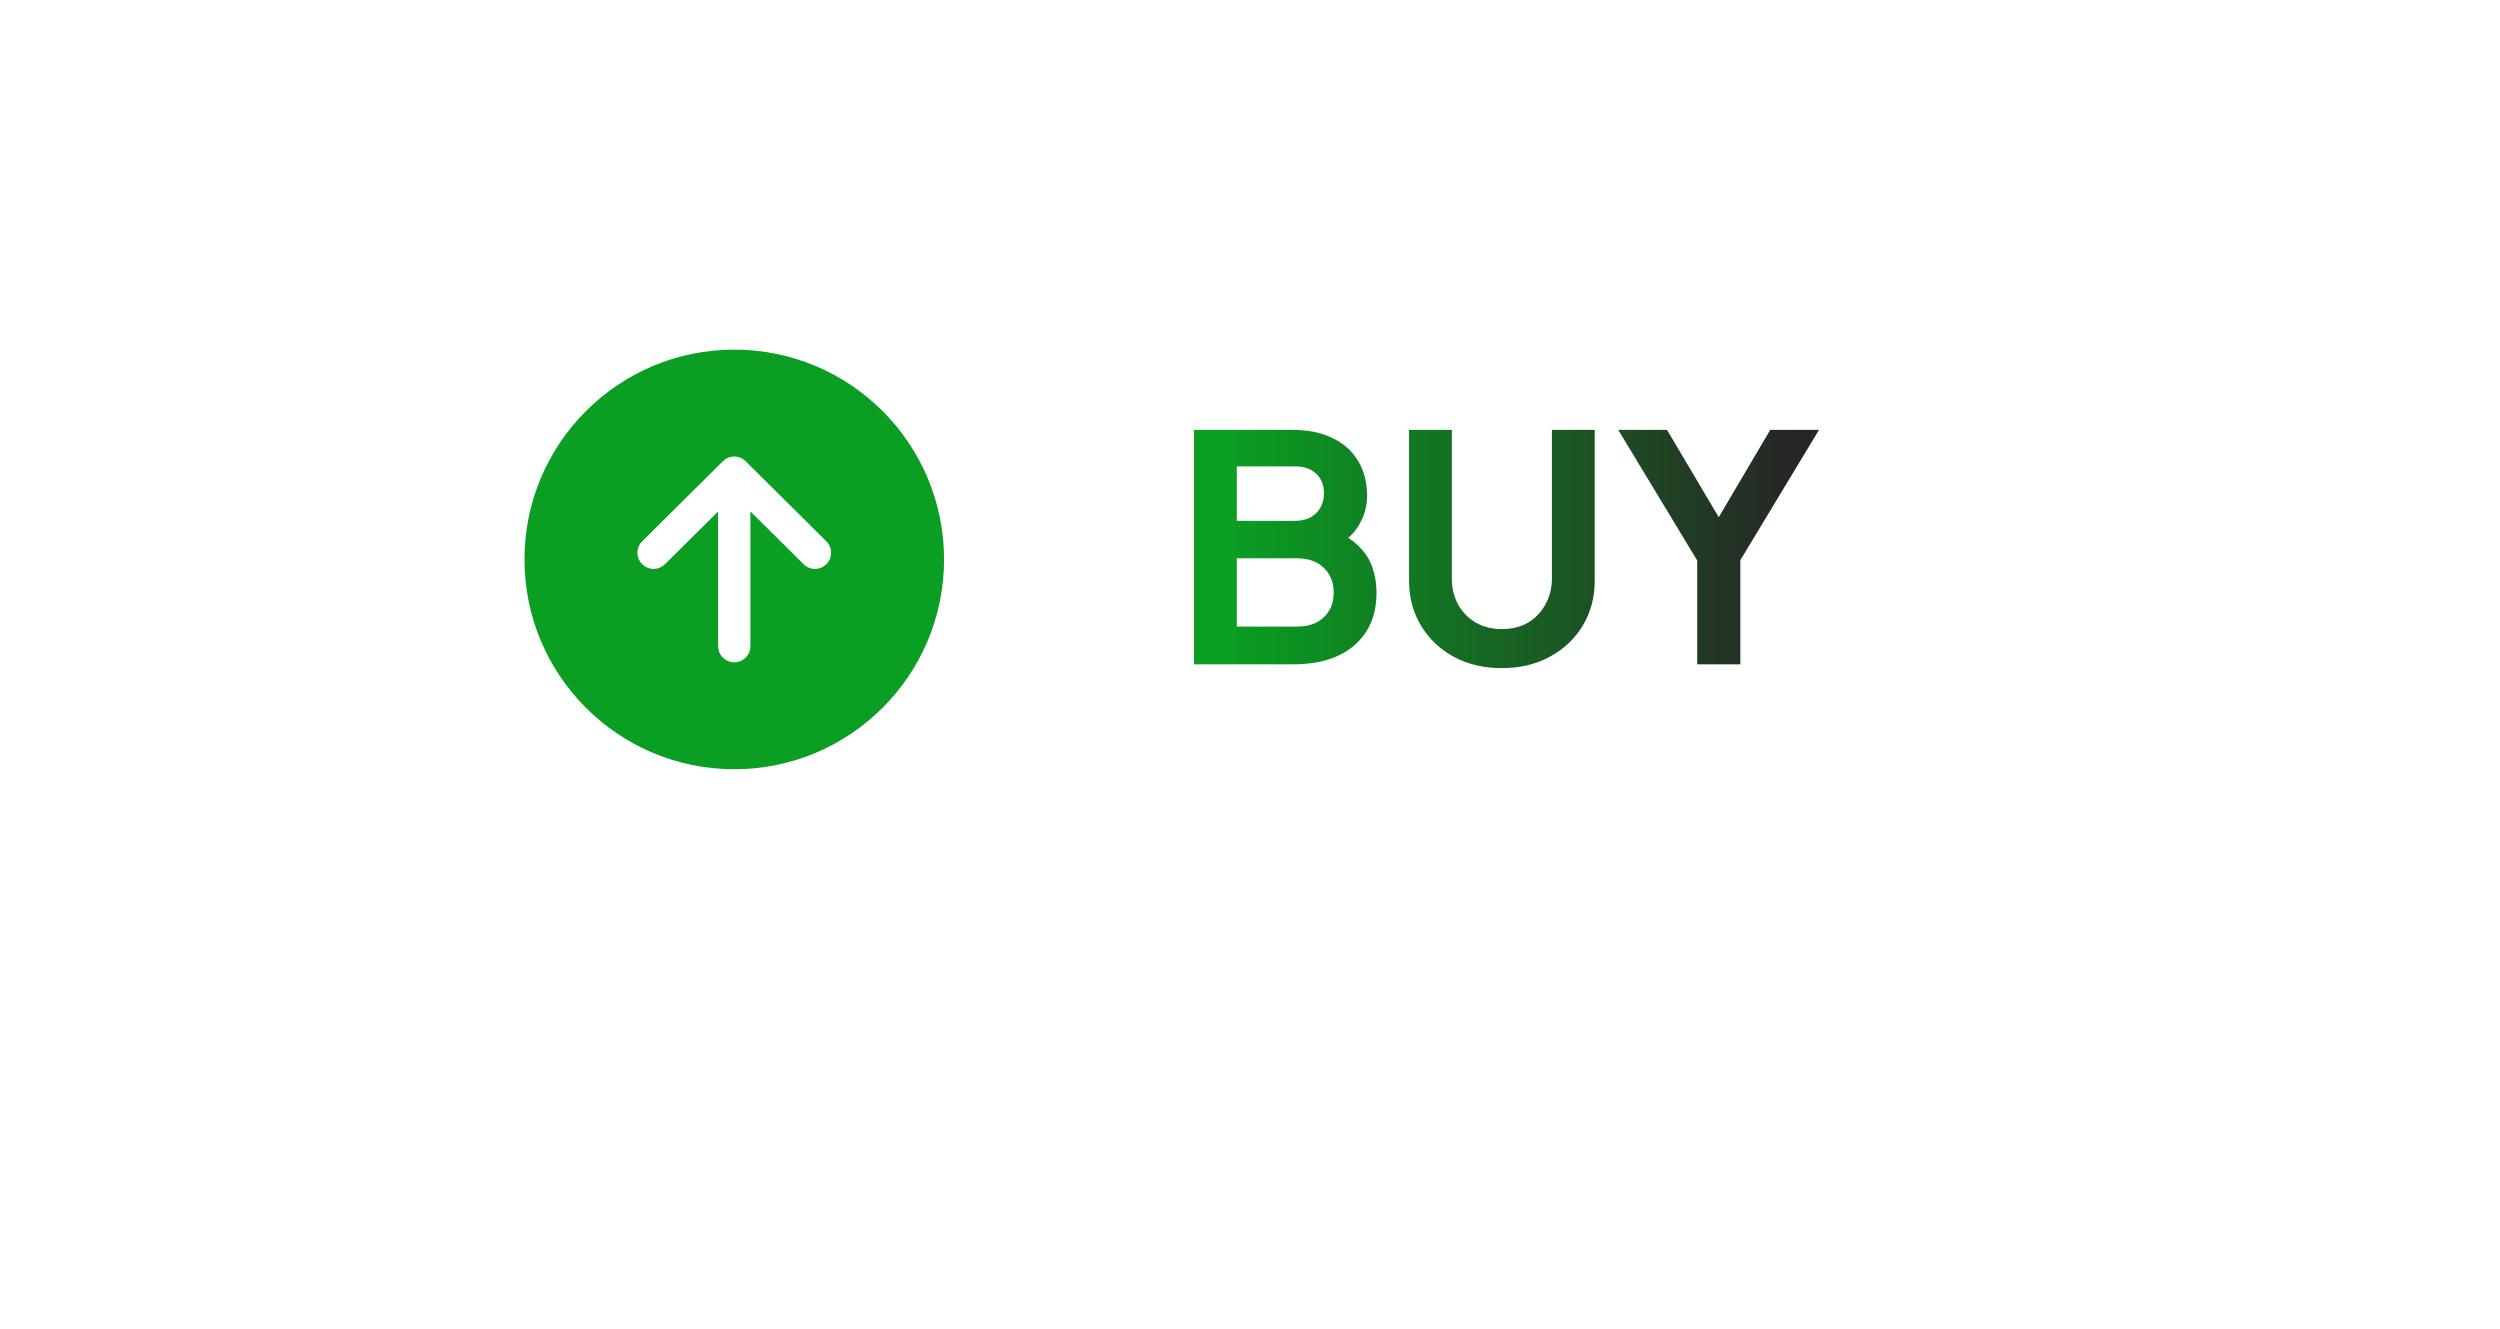
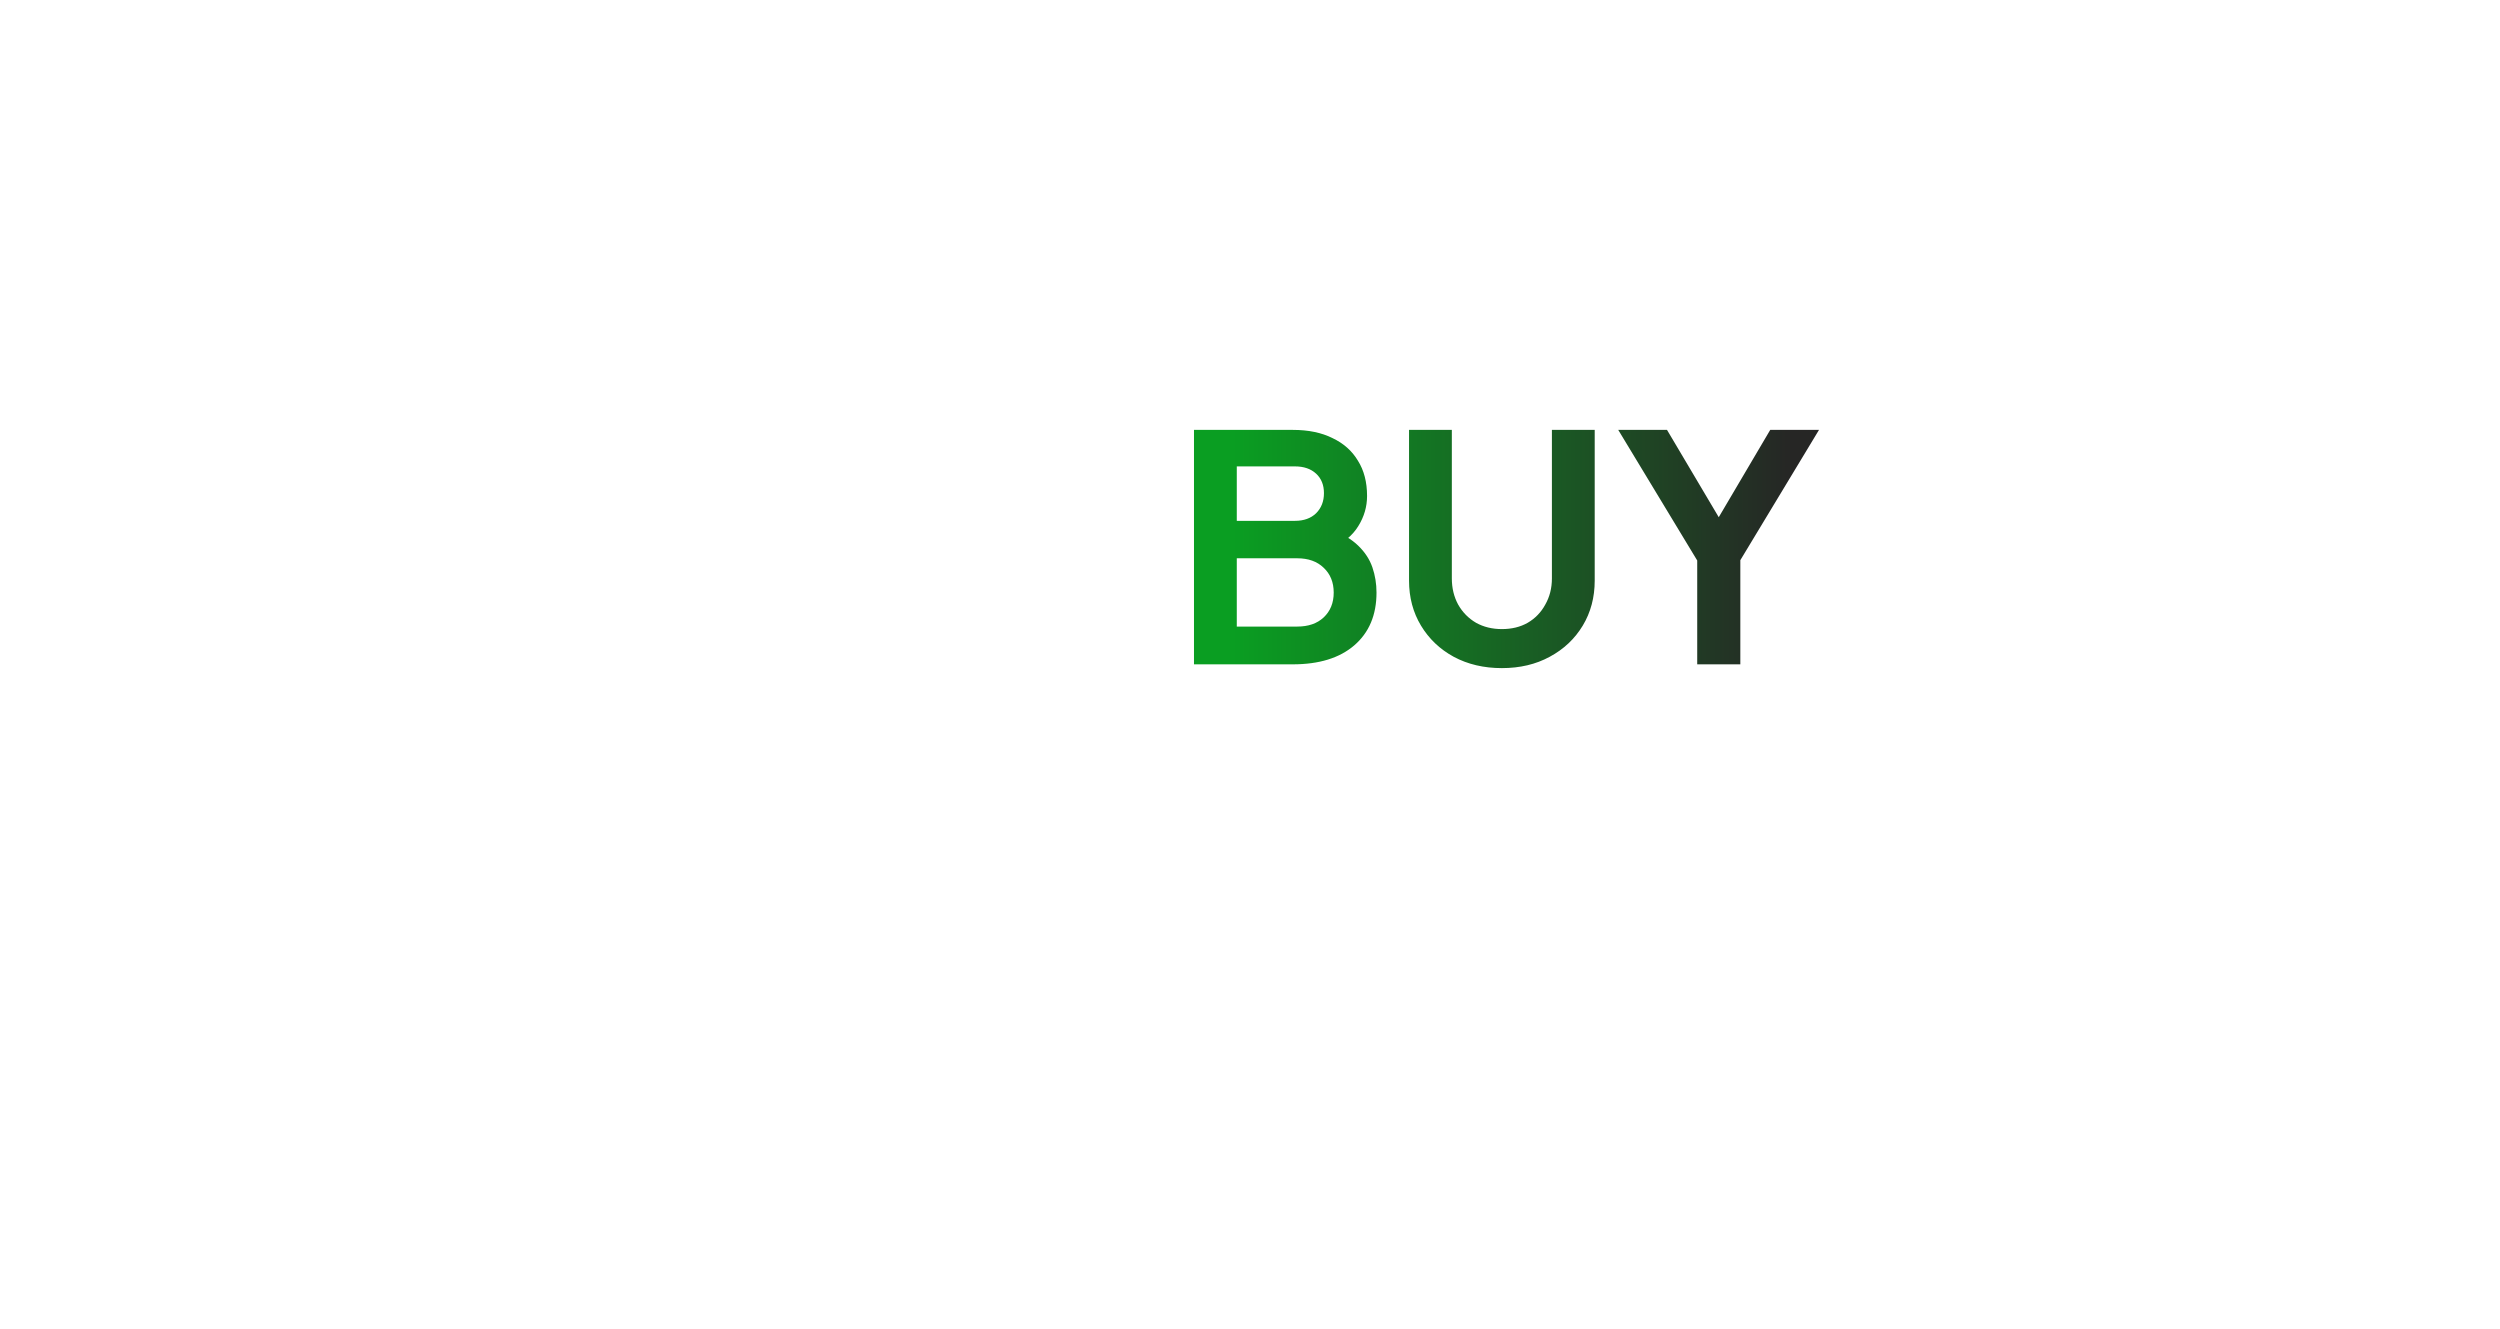
<svg xmlns="http://www.w3.org/2000/svg" width="143" height="76" viewBox="0 0 143 76" fill="none">
  <g filter="url(#filter0_d_19_65)">
    <rect x="16" y="10" width="111" height="44" rx="11" fill="white" />
  </g>
  <path d="M68.296 38V24.59H73.948C74.836 24.59 75.592 24.746 76.216 25.058C76.852 25.358 77.338 25.79 77.674 26.354C78.022 26.906 78.196 27.578 78.196 28.37C78.196 28.982 78.028 29.558 77.692 30.098C77.368 30.626 76.846 31.064 76.126 31.412V30.278C76.786 30.53 77.308 30.842 77.692 31.214C78.076 31.586 78.346 32 78.502 32.456C78.658 32.912 78.736 33.392 78.736 33.896C78.736 35.18 78.31 36.188 77.458 36.92C76.618 37.64 75.448 38 73.948 38H68.296ZM70.744 35.84H74.2C74.836 35.84 75.34 35.666 75.712 35.318C76.096 34.958 76.288 34.484 76.288 33.896C76.288 33.308 76.096 32.834 75.712 32.474C75.34 32.114 74.836 31.934 74.2 31.934H70.744V35.84ZM70.744 29.792H74.074C74.578 29.792 74.98 29.648 75.28 29.36C75.58 29.06 75.73 28.676 75.73 28.208C75.73 27.74 75.58 27.368 75.28 27.092C74.98 26.816 74.578 26.678 74.074 26.678H70.744V29.792ZM85.907 38.216C84.875 38.216 83.957 38 83.153 37.568C82.361 37.136 81.737 36.542 81.281 35.786C80.825 35.03 80.597 34.172 80.597 33.212V24.59H83.045V33.086C83.045 33.638 83.165 34.136 83.405 34.58C83.657 35.024 83.999 35.372 84.431 35.624C84.863 35.864 85.355 35.984 85.907 35.984C86.471 35.984 86.963 35.864 87.383 35.624C87.815 35.372 88.151 35.024 88.391 34.58C88.643 34.136 88.769 33.638 88.769 33.086V24.59H91.217V33.212C91.217 34.172 90.989 35.03 90.533 35.786C90.077 36.542 89.447 37.136 88.643 37.568C87.851 38 86.939 38.216 85.907 38.216ZM97.081 38V32.06L92.563 24.59H95.353L98.809 30.422H97.819L101.257 24.59H104.047L99.547 32.042V38H97.081Z" fill="url(#paint0_linear_19_65)" />
-   <path d="M42 20C35.373 20 30 25.373 30 32C30 38.627 35.373 44 42 44C48.627 44 54 38.627 54 32C54 25.373 48.627 20 42 20ZM47.271 32.268C47.185 32.354 47.084 32.423 46.972 32.47C46.86 32.517 46.74 32.541 46.619 32.541C46.498 32.542 46.378 32.518 46.266 32.472C46.153 32.426 46.051 32.359 45.965 32.273L42.923 29.255L42.923 36.962C42.923 37.206 42.826 37.441 42.653 37.614C42.48 37.787 42.245 37.885 42 37.885C41.755 37.885 41.52 37.787 41.347 37.614C41.174 37.441 41.077 37.206 41.077 36.962L41.077 29.255L38.035 32.273C37.949 32.359 37.846 32.426 37.734 32.472C37.622 32.518 37.502 32.542 37.38 32.541C37.259 32.541 37.139 32.516 37.027 32.469C36.916 32.422 36.814 32.354 36.729 32.268C36.643 32.181 36.576 32.079 36.53 31.967C36.484 31.855 36.461 31.735 36.461 31.613C36.462 31.492 36.486 31.372 36.533 31.26C36.58 31.148 36.648 31.047 36.734 30.962L41.35 26.381C41.523 26.21 41.756 26.113 42 26.113C42.244 26.113 42.477 26.21 42.65 26.381L47.266 30.962C47.352 31.047 47.42 31.148 47.467 31.26C47.514 31.372 47.539 31.492 47.539 31.614C47.54 31.735 47.516 31.855 47.47 31.968C47.424 32.08 47.356 32.182 47.271 32.268Z" fill="#0A9E22" />
  <defs>
    <filter id="filter0_d_19_65" x="0" y="0" width="143" height="76" filterUnits="userSpaceOnUse" color-interpolation-filters="sRGB">
      <feFlood flood-opacity="0" result="BackgroundImageFix" />
      <feColorMatrix in="SourceAlpha" type="matrix" values="0 0 0 0 0 0 0 0 0 0 0 0 0 0 0 0 0 0 127 0" result="hardAlpha" />
      <feOffset dy="6" />
      <feGaussianBlur stdDeviation="8" />
      <feComposite in2="hardAlpha" operator="out" />
      <feColorMatrix type="matrix" values="0 0 0 0 0 0 0 0 0 0 0 0 0 0 0 0 0 0 0.1 0" />
      <feBlend mode="normal" in2="BackgroundImageFix" result="effect1_dropShadow_19_65" />
      <feBlend mode="normal" in="SourceGraphic" in2="effect1_dropShadow_19_65" result="shape" />
    </filter>
    <linearGradient id="paint0_linear_19_65" x1="70.5" y1="31" x2="102.5" y2="31" gradientUnits="userSpaceOnUse">
      <stop stop-color="#0A9E22" />
      <stop offset="1" stop-color="#262625" />
    </linearGradient>
  </defs>
</svg>